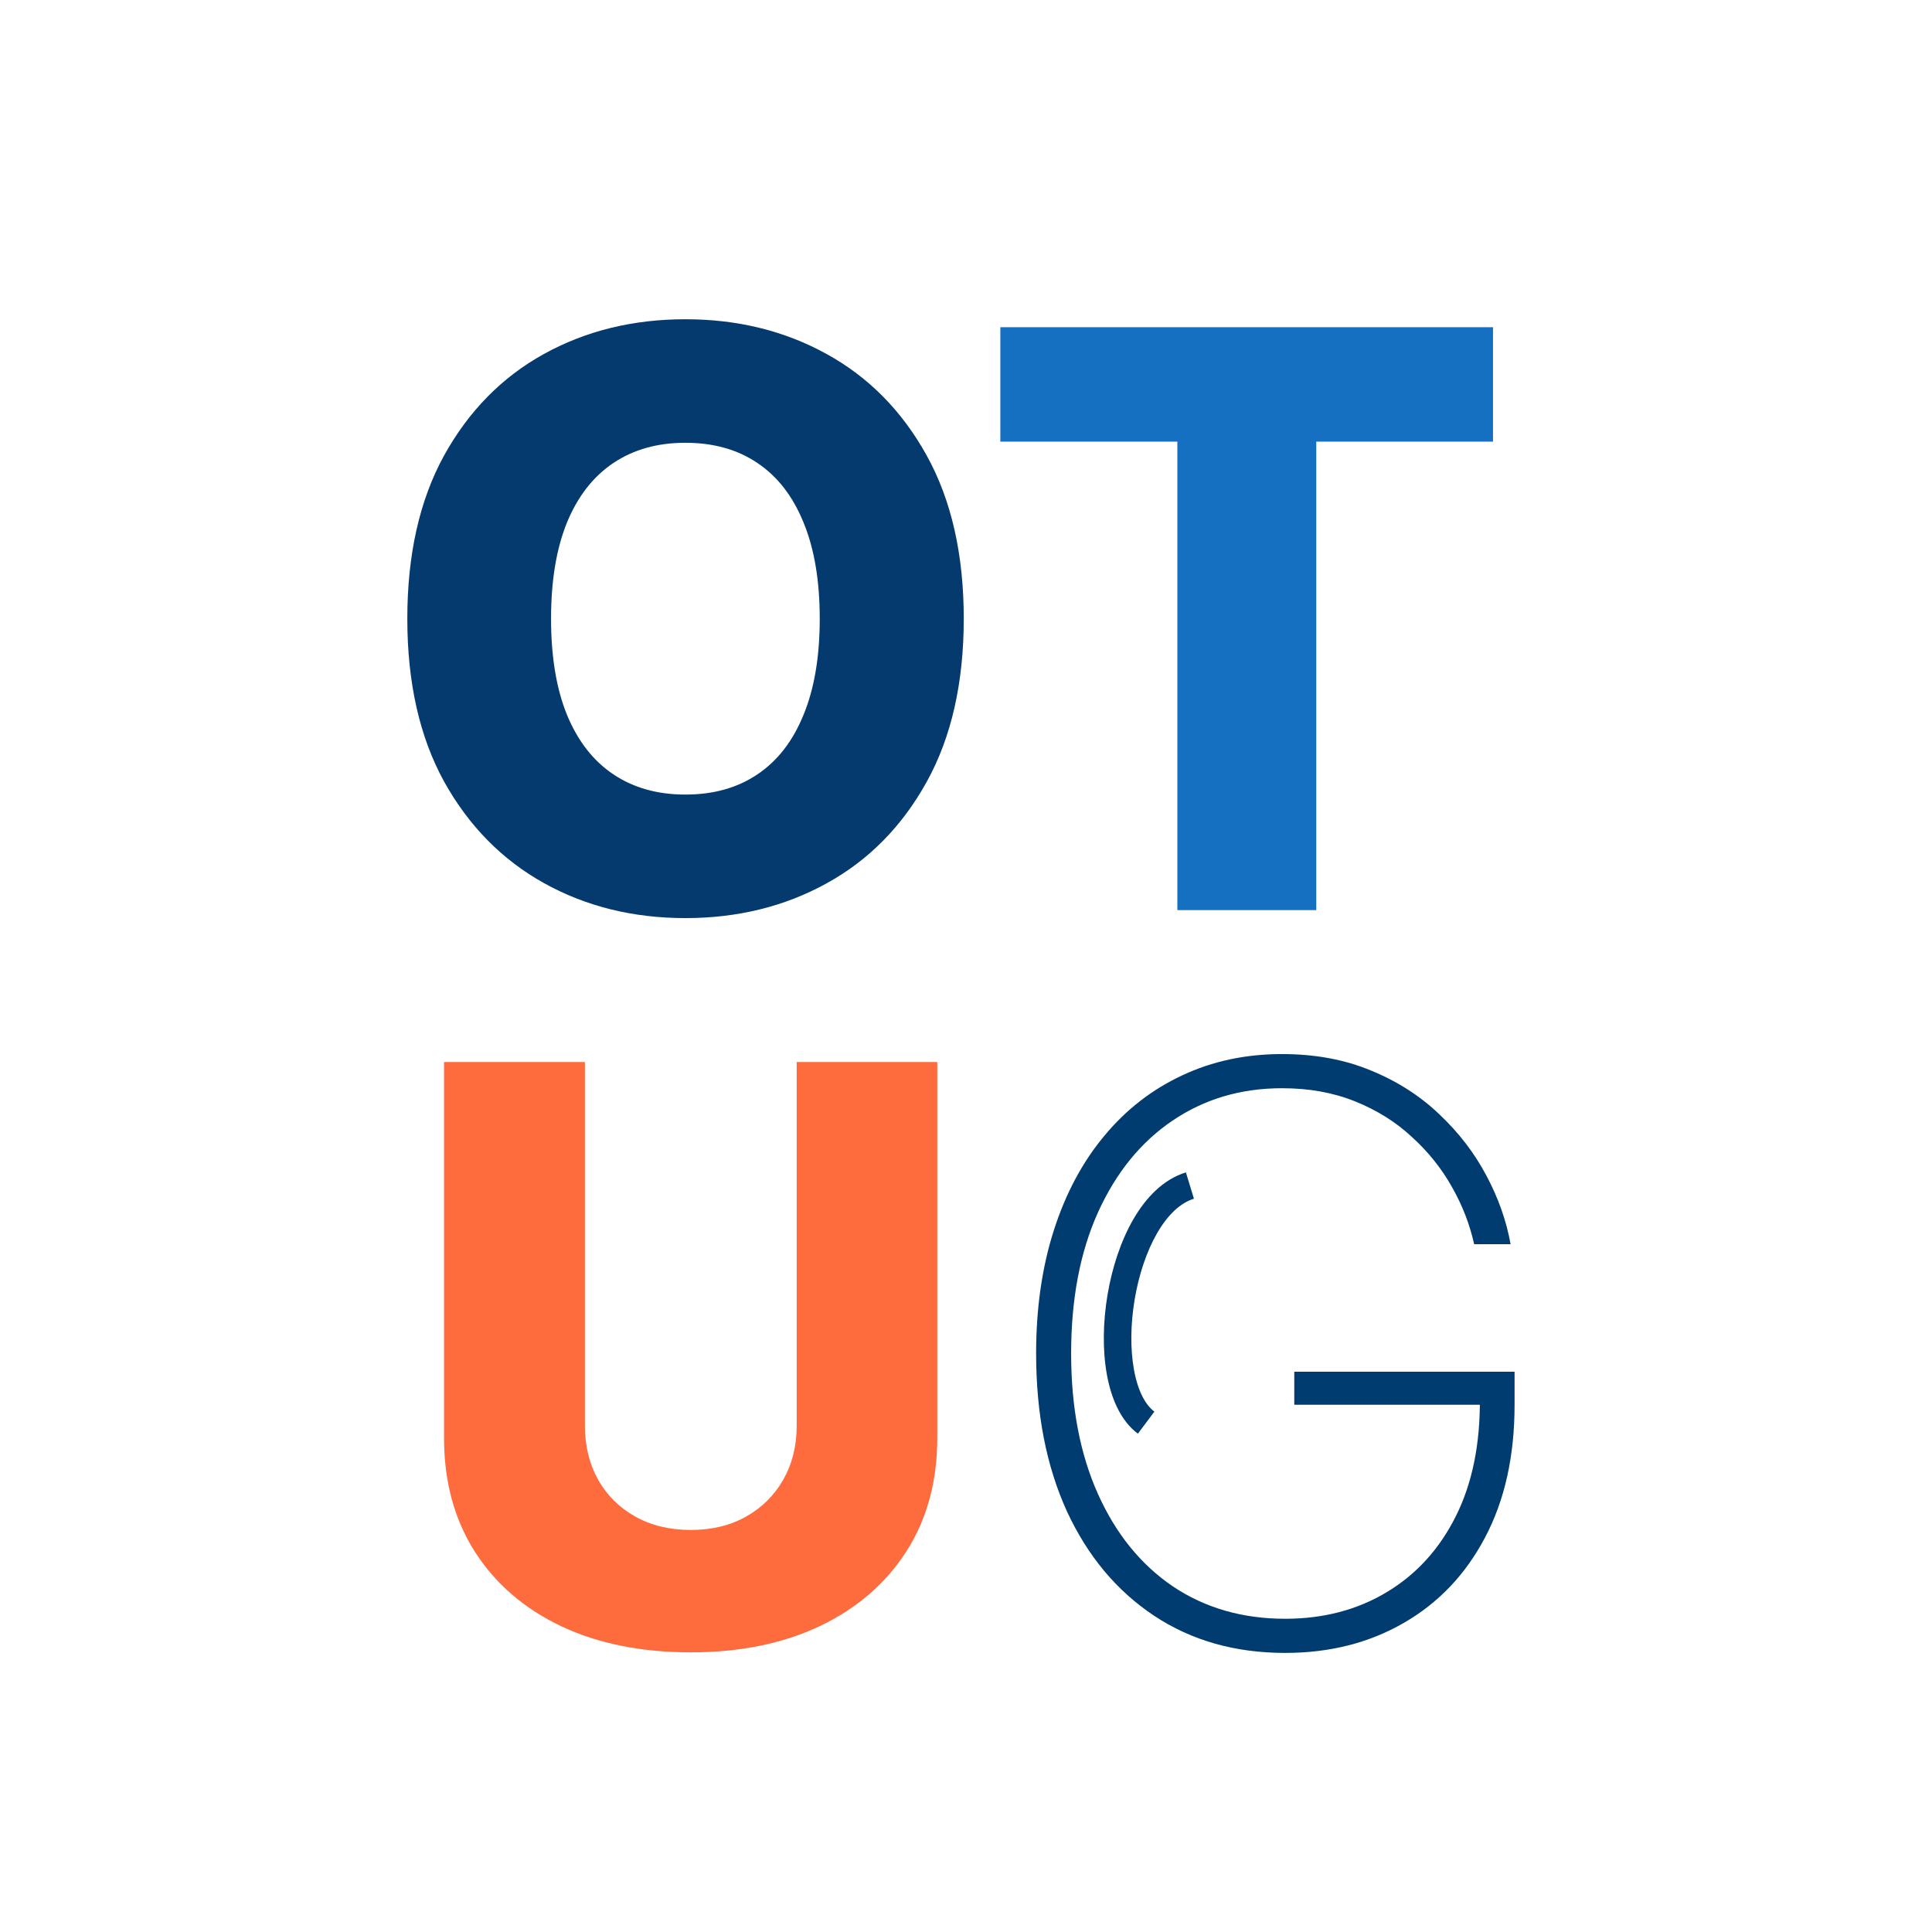
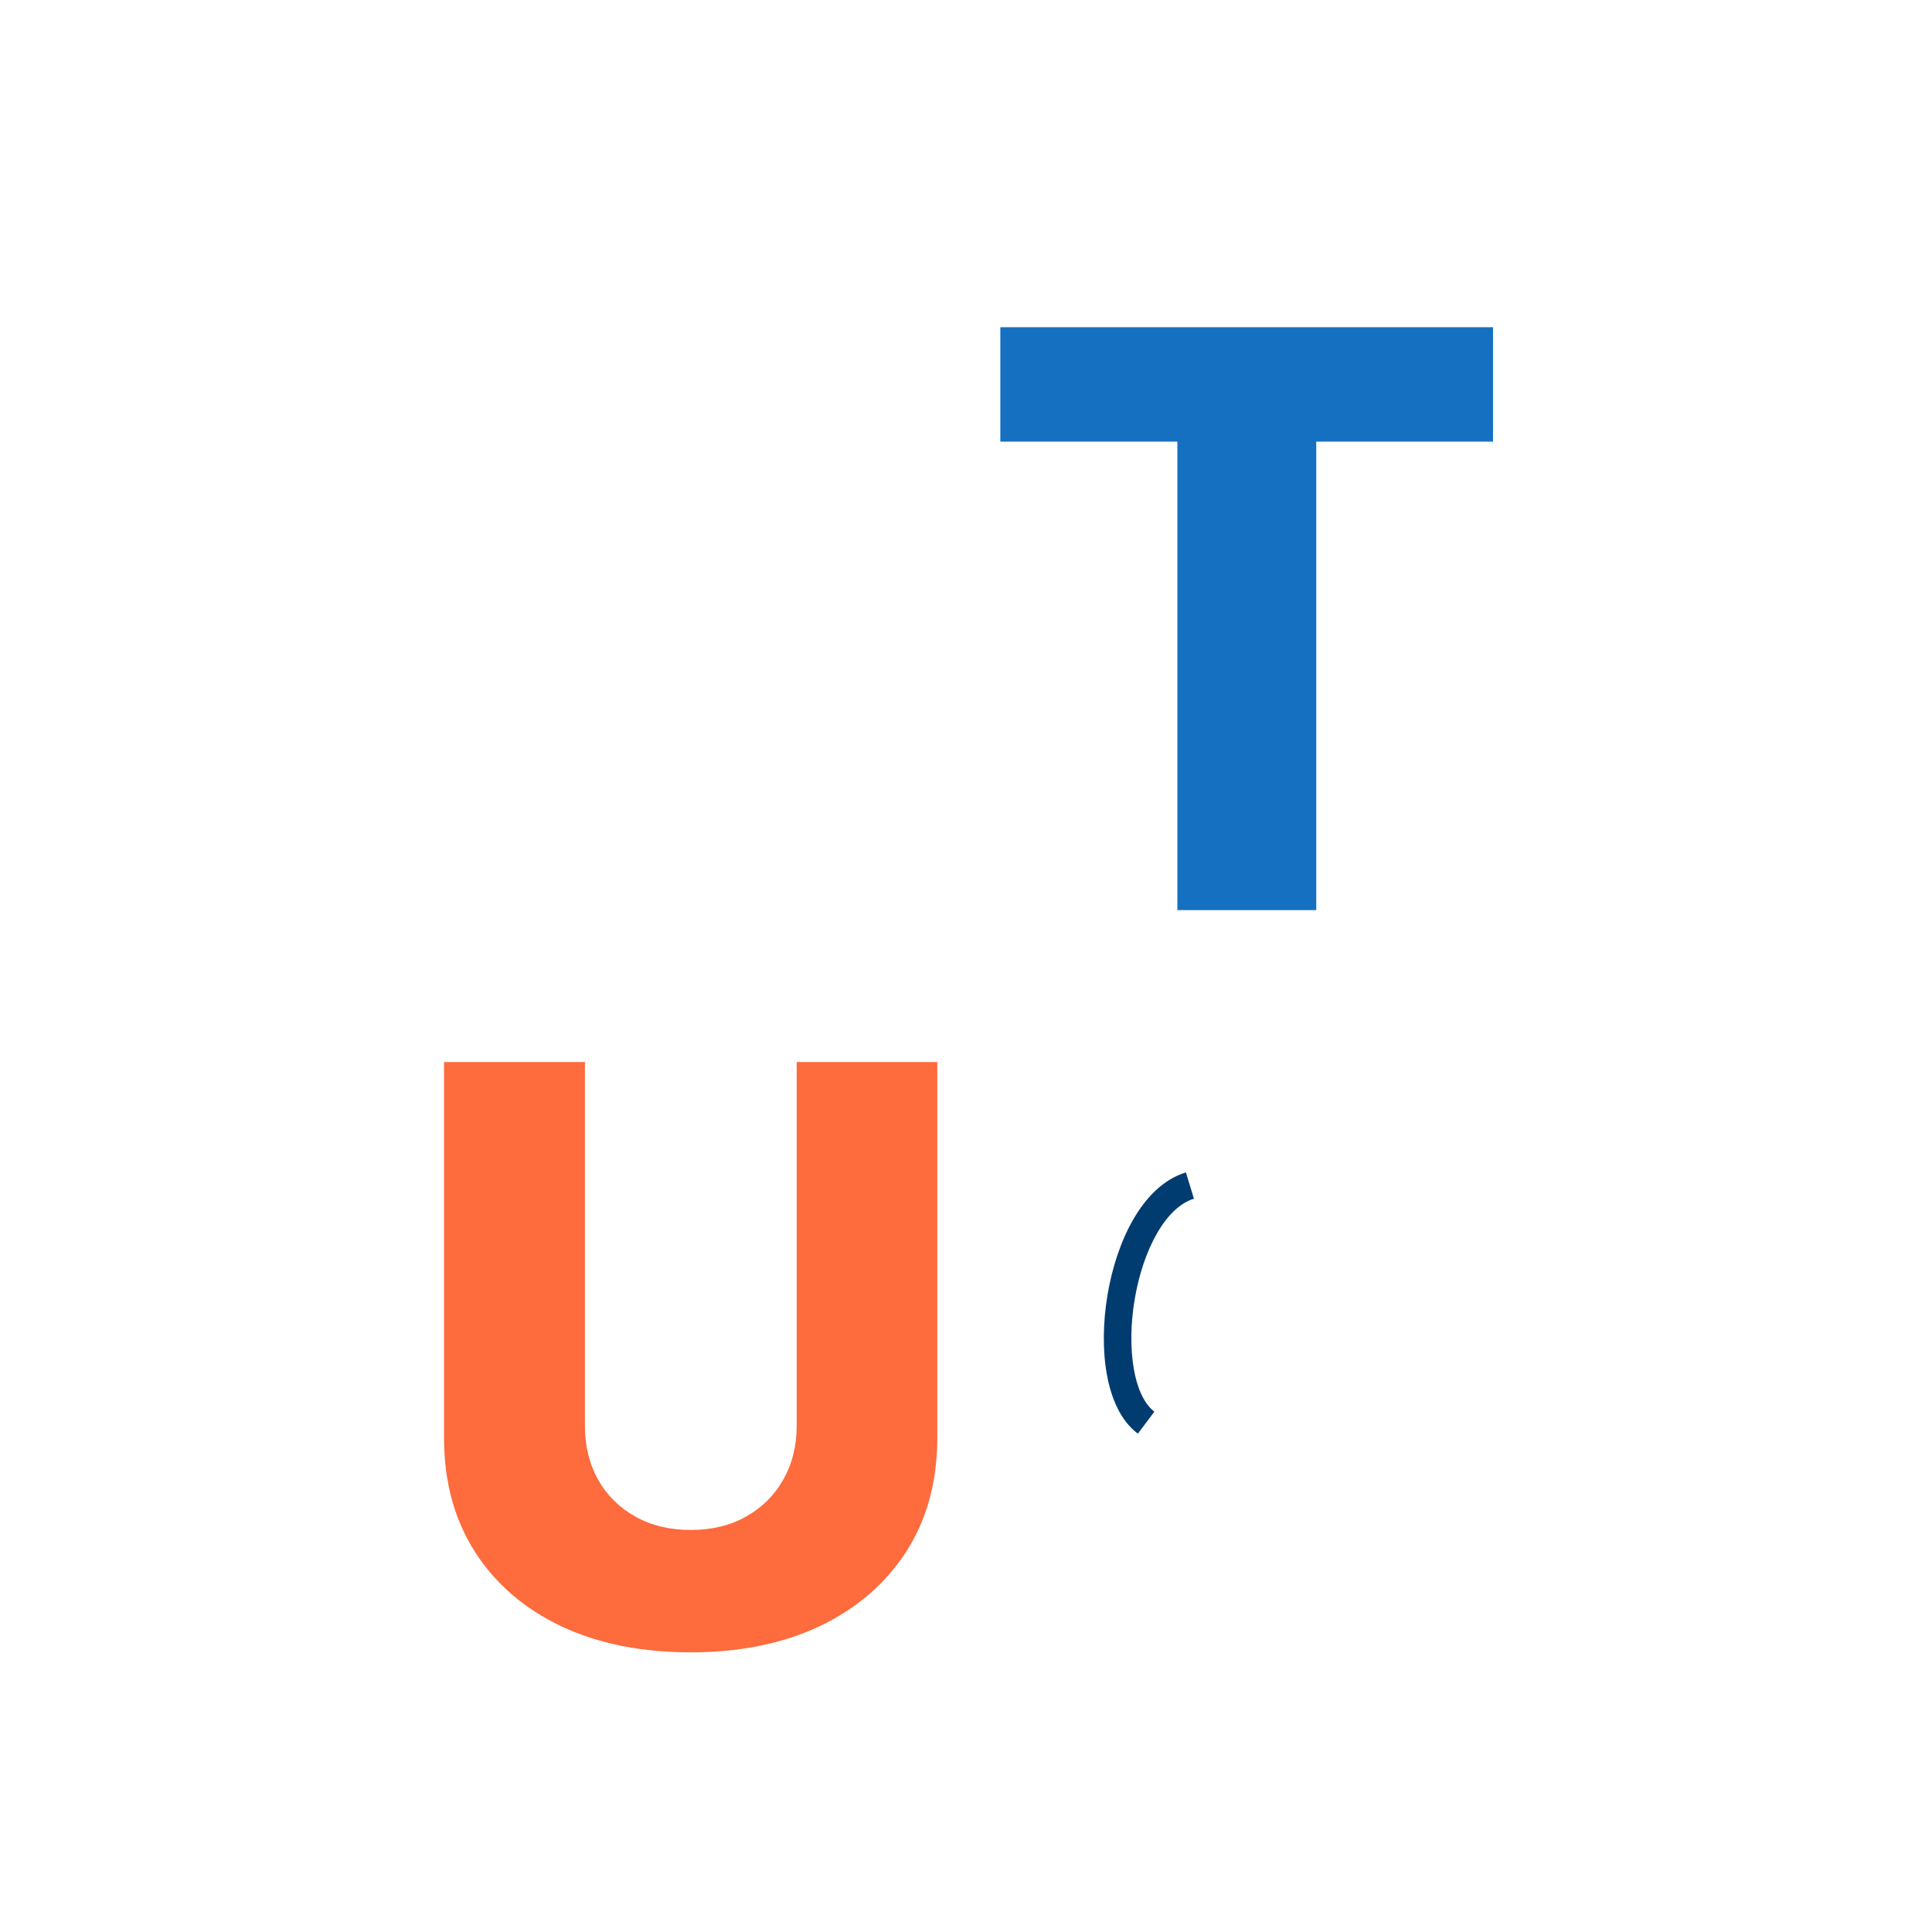
<svg xmlns="http://www.w3.org/2000/svg" width="351" height="351" viewBox="0 0 351 351" fill="none">
  <g filter="url(#filter0_di_24_74)">
    <path d="M347 171.5C347 266.217 270.217 343 175.5 343C80.783 343 4 266.217 4 171.5C4 76.783 80.783 0 175.5 0C270.217 0 347 76.783 347 171.5Z" fill="white" />
    <path d="M144.739 184.948H170.283V253.256C170.283 261.15 168.404 268.028 164.647 273.888C160.889 279.714 155.649 284.23 148.927 287.436C142.205 290.608 134.397 292.193 125.503 292.193C116.505 292.193 108.645 290.608 101.923 287.436C95.201 284.23 89.978 279.714 86.255 273.888C82.532 268.028 80.671 261.15 80.671 253.256V184.948H106.267V251.033C106.267 254.687 107.06 257.944 108.645 260.806C110.266 263.667 112.524 265.908 115.419 267.528C118.315 269.148 121.676 269.958 125.503 269.958C129.329 269.958 132.673 269.148 135.534 267.528C138.43 265.908 140.688 263.667 142.308 260.806C143.929 257.944 144.739 254.687 144.739 251.033V184.948Z" fill="#FE6B3D" />
    <path d="M181.737 72.235V51.448H271.246V72.235H239.134V157.349H213.9V72.235H181.737Z" fill="#1670C1" />
-     <path d="M175.092 104.398C175.092 116.05 172.851 125.927 168.37 134.028C163.888 142.129 157.821 148.283 150.168 152.488C142.55 156.694 134 158.797 124.52 158.797C115.006 158.797 106.439 156.677 98.821 152.437C91.202 148.196 85.152 142.043 80.671 133.976C76.224 125.875 74 116.016 74 104.398C74 92.746 76.224 82.87 80.671 74.769C85.152 66.668 91.202 60.514 98.821 56.309C106.439 52.103 115.006 50 124.52 50C134 50 142.55 52.103 150.168 56.309C157.821 60.514 163.888 66.668 168.37 74.769C172.851 82.87 175.092 92.746 175.092 104.398ZM148.927 104.398C148.927 97.504 147.945 91.678 145.98 86.921C144.049 82.163 141.257 78.561 137.603 76.113C133.983 73.666 129.622 72.442 124.52 72.442C119.453 72.442 115.092 73.666 111.438 76.113C107.784 78.561 104.974 82.163 103.009 86.921C101.079 91.678 100.113 97.504 100.113 104.398C100.113 111.293 101.079 117.119 103.009 121.876C104.974 126.634 107.784 130.236 111.438 132.684C115.092 135.131 119.453 136.355 124.52 136.355C129.622 136.355 133.983 135.131 137.603 132.684C141.257 130.236 144.049 126.634 145.98 121.876C147.945 117.119 148.927 111.293 148.927 104.398Z" fill="#043A6E" />
    <path d="M216.91 209.781C214.49 210.518 212.178 212.651 210.224 216.033C208.291 219.376 206.88 223.657 206.136 228.116C205.391 232.575 205.338 237.066 206.008 240.798C206.692 244.613 208.049 247.21 209.723 248.462L206.727 252.466C203.564 250.099 201.861 245.999 201.086 241.681C200.296 237.28 200.384 232.201 201.203 227.293C202.022 222.387 203.596 217.506 205.894 213.53C208.17 209.594 211.333 206.253 215.454 204.998L216.91 209.781Z" fill="#013C70" />
-     <path d="M267.82 218.042C267.027 214.457 265.683 210.992 263.787 207.648C261.891 204.27 259.461 201.236 256.496 198.547C253.566 195.824 250.118 193.67 246.154 192.084C242.224 190.498 237.812 189.705 232.916 189.705C225.436 189.705 218.8 191.67 213.008 195.6C207.251 199.495 202.735 205.063 199.46 212.302C196.22 219.507 194.6 228.039 194.6 237.898C194.6 247.654 196.22 256.152 199.46 263.391C202.701 270.631 207.234 276.232 213.06 280.197C218.92 284.127 225.729 286.092 233.485 286.092C240.414 286.092 246.55 284.489 251.894 281.283C257.272 278.077 261.46 273.492 264.459 267.528C267.458 261.564 268.923 254.428 268.854 246.12L271.13 247.206H235.14V241.208H275.163V247.206C275.163 256.548 273.37 264.598 269.785 271.354C266.235 278.077 261.305 283.248 254.996 286.867C248.722 290.487 241.552 292.297 233.485 292.297C224.384 292.297 216.438 290.039 209.647 285.523C202.856 281.007 197.582 274.681 193.824 266.546C190.101 258.375 188.239 248.826 188.239 237.898C188.239 229.694 189.308 222.248 191.445 215.56C193.583 208.872 196.634 203.15 200.598 198.392C204.562 193.601 209.285 189.929 214.766 187.378C220.248 184.793 226.298 183.5 232.916 183.5C238.915 183.5 244.31 184.5 249.101 186.499C253.893 188.464 258.03 191.119 261.512 194.462C265.028 197.772 267.872 201.478 270.044 205.58C272.216 209.648 273.681 213.802 274.439 218.042H267.82Z" fill="#013C70" />
  </g>
  <defs>
    <filter id="filter0_di_24_74" x="0" y="0" width="351" height="351" filterUnits="userSpaceOnUse" color-interpolation-filters="sRGB">
      <feFlood flood-opacity="0" result="BackgroundImageFix" />
      <feColorMatrix in="SourceAlpha" type="matrix" values="0 0 0 0 0 0 0 0 0 0 0 0 0 0 0 0 0 0 127 0" result="hardAlpha" />
      <feOffset dy="4" />
      <feGaussianBlur stdDeviation="2" />
      <feComposite in2="hardAlpha" operator="out" />
      <feColorMatrix type="matrix" values="0 0 0 0 0 0 0 0 0 0 0 0 0 0 0 0 0 0 0.25 0" />
      <feBlend mode="normal" in2="BackgroundImageFix" result="effect1_dropShadow_24_74" />
      <feBlend mode="normal" in="SourceGraphic" in2="effect1_dropShadow_24_74" result="shape" />
      <feColorMatrix in="SourceAlpha" type="matrix" values="0 0 0 0 0 0 0 0 0 0 0 0 0 0 0 0 0 0 127 0" result="hardAlpha" />
      <feOffset dy="4" />
      <feGaussianBlur stdDeviation="2" />
      <feComposite in2="hardAlpha" operator="arithmetic" k2="-1" k3="1" />
      <feColorMatrix type="matrix" values="0 0 0 0 0 0 0 0 0 0 0 0 0 0 0 0 0 0 0.25 0" />
      <feBlend mode="normal" in2="shape" result="effect2_innerShadow_24_74" />
    </filter>
  </defs>
</svg>